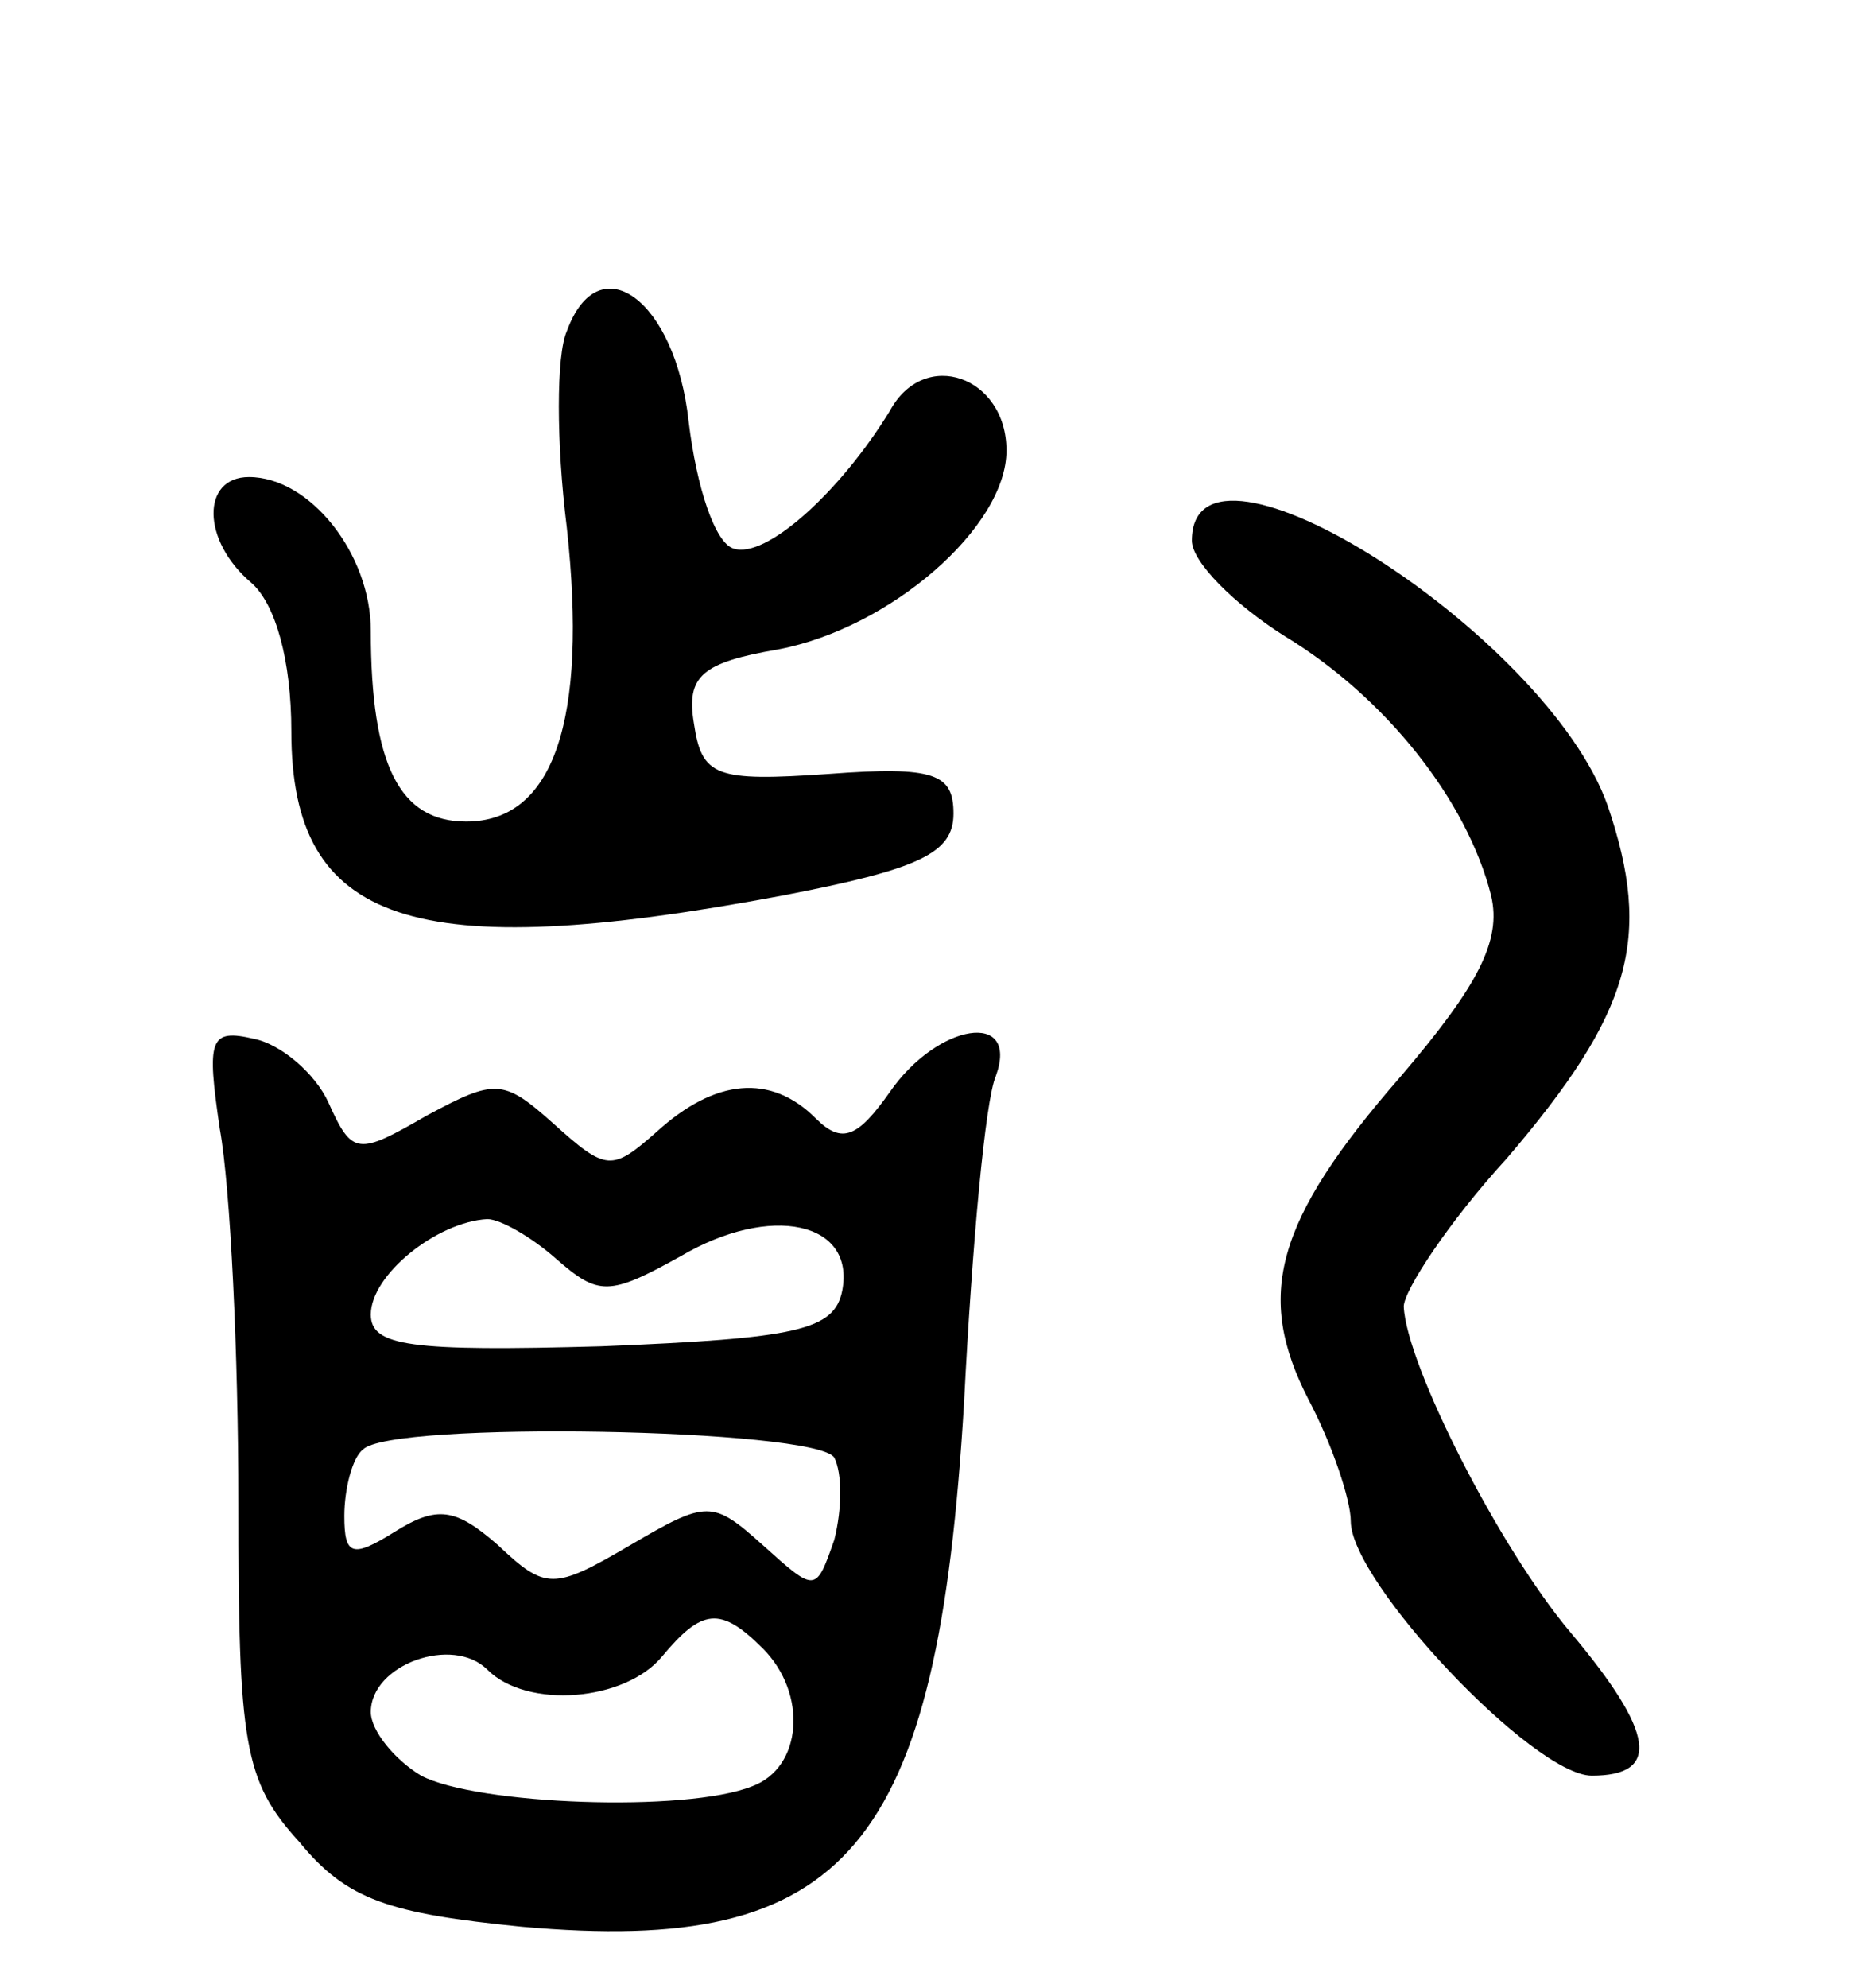
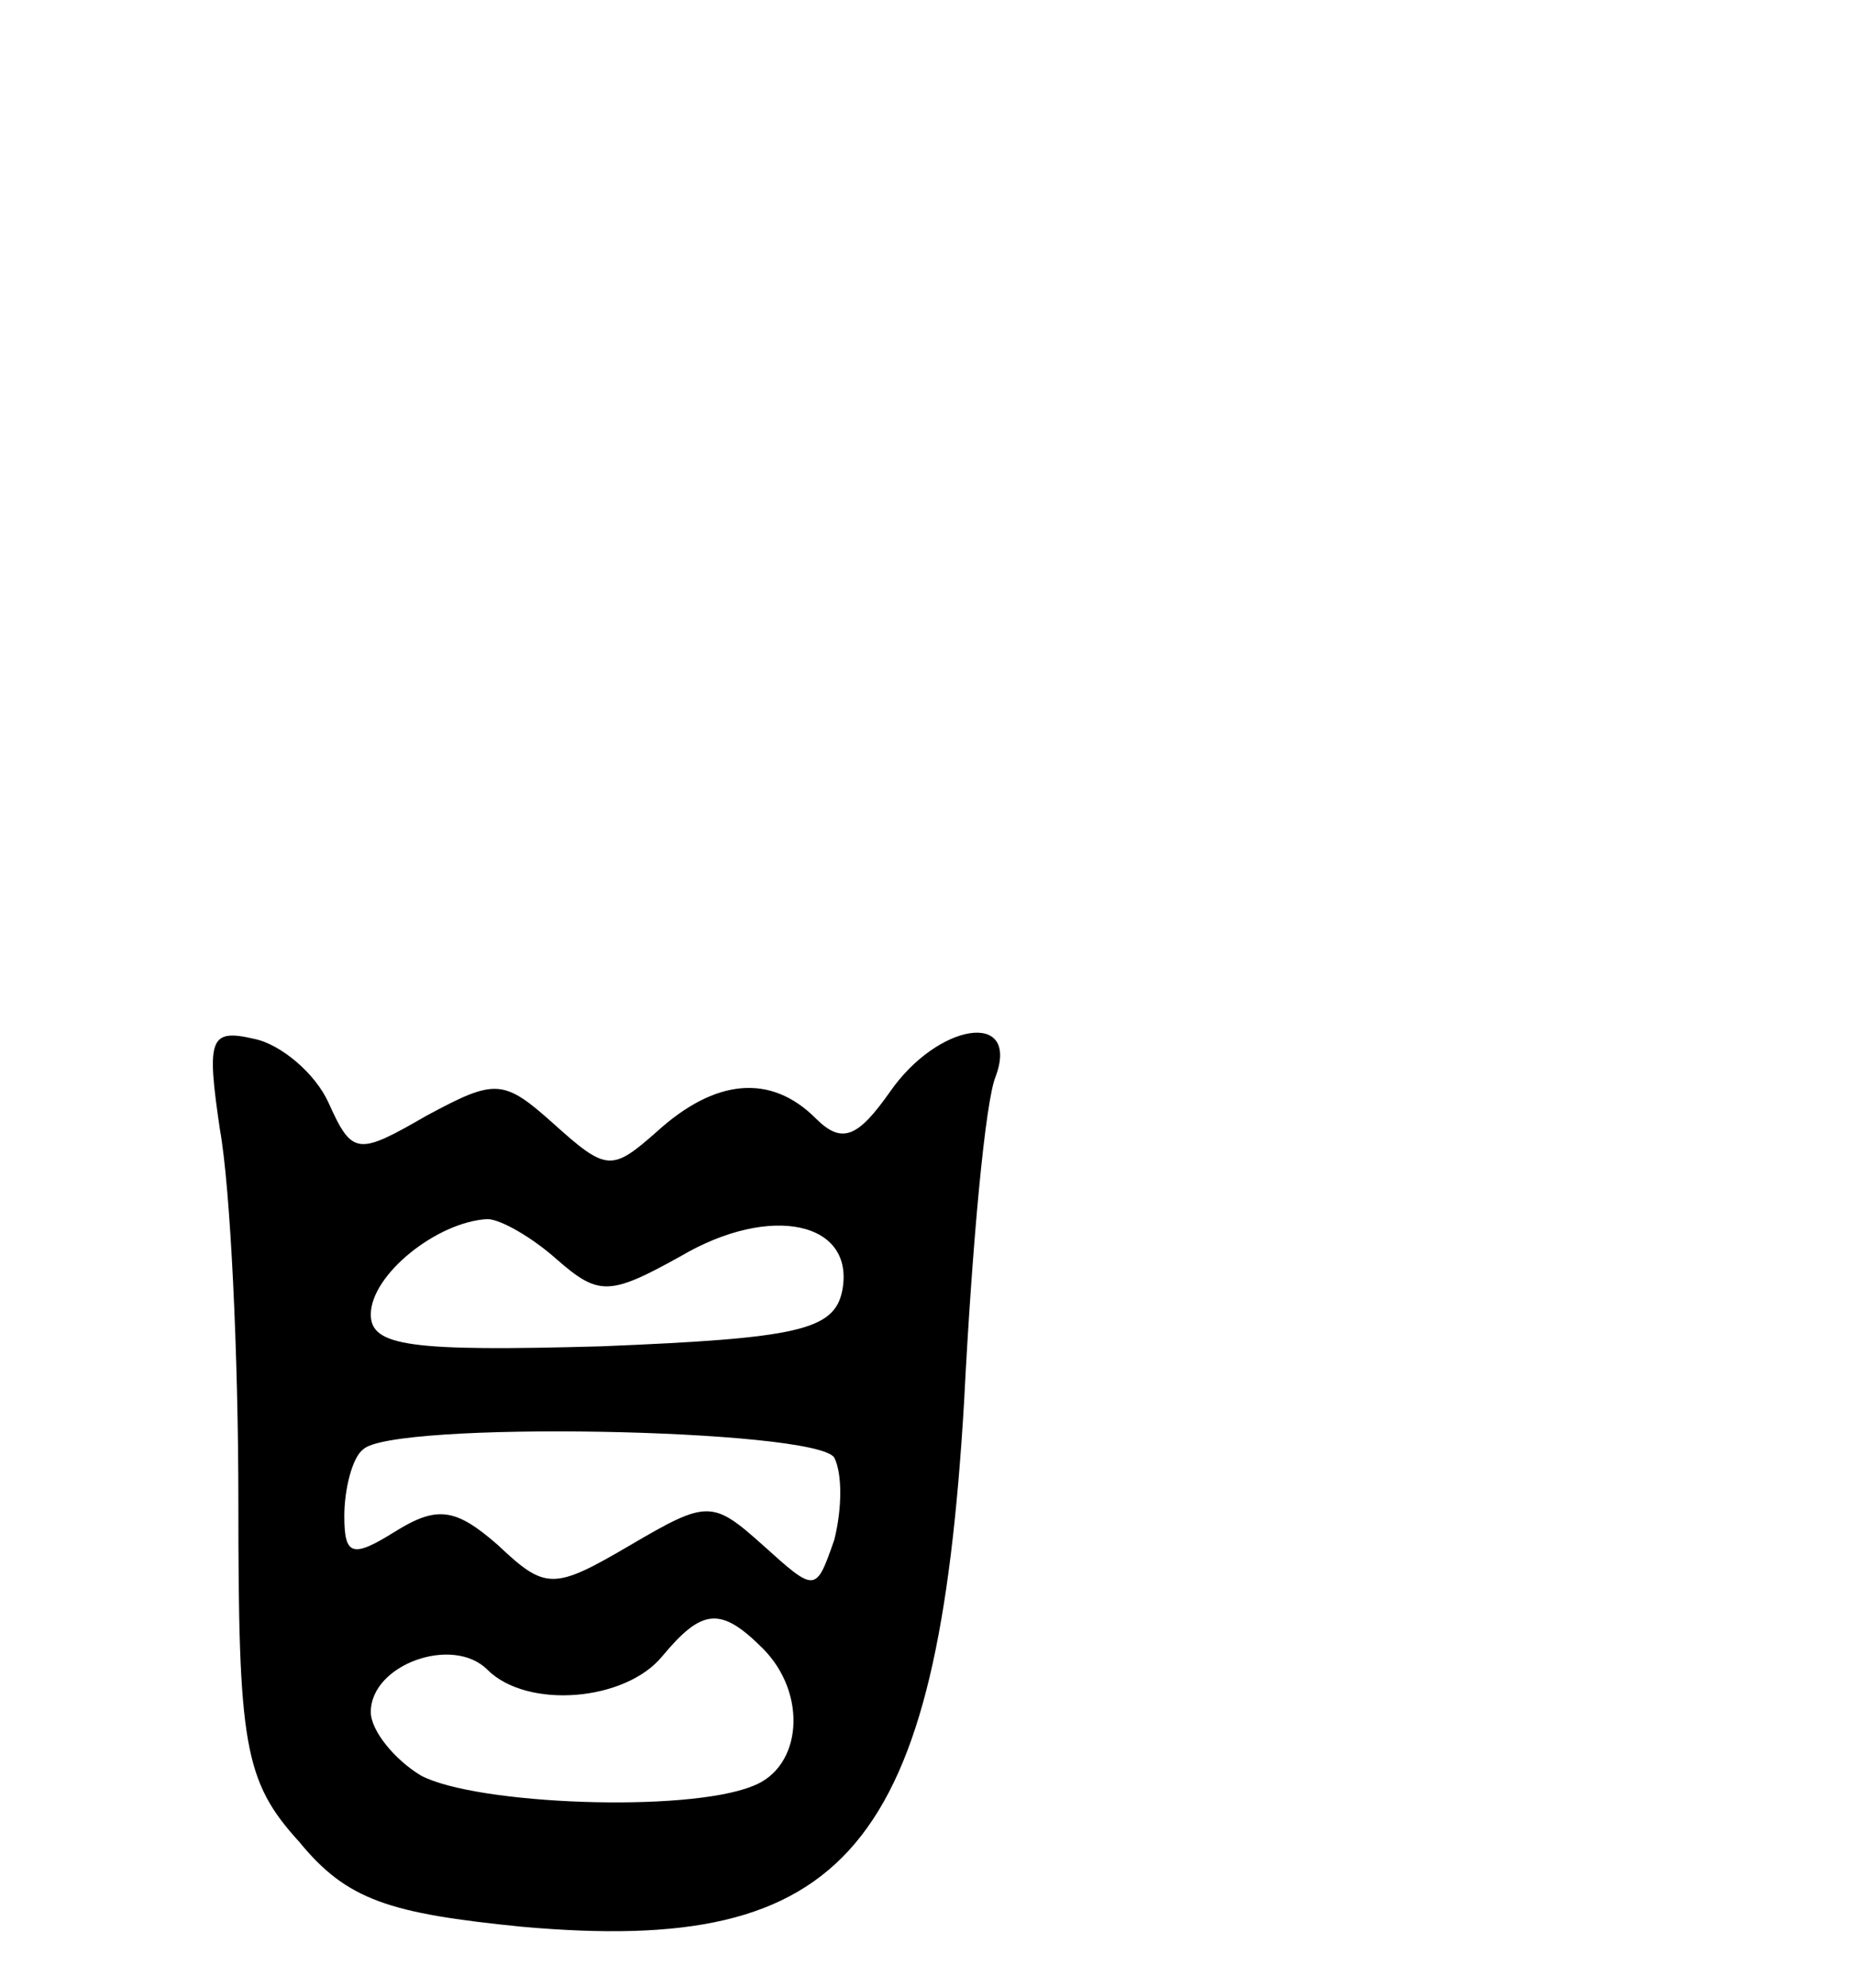
<svg xmlns="http://www.w3.org/2000/svg" version="1.0" width="70" height="75" viewBox="0 0 70 75">
  <g transform="translate(0,75) scale(0.1,-0.1)">
-     <path d="M214 625 c-4 -9 -4 -42 0 -74 8 -73 -5 -111 -38 -111 -25 0 -36 21 -36 72 0 29 -23 58 -46 58 -18 0 -18 -24 1 -40 9 -8 15 -29 15 -56 0 -73 46 -88 185 -62 52 10 65 16 65 31 0 15 -7 18 -47 15 -43 -3 -48 -1 -51 19 -3 18 3 23 32 28 42 8 86 46 86 75 0 28 -31 39 -44 15 -19 -31 -47 -56 -59 -52 -7 2 -14 23 -17 48 -5 46 -34 67 -46 34z" />
-     <path d="M450 546 c0 -8 16 -24 35 -36 38 -23 69 -62 78 -98 4 -17 -5 -34 -34 -68 -48 -55 -55 -83 -35 -122 9 -17 16 -38 16 -46 0 -23 69 -96 91 -96 26 0 24 16 -8 54 -27 32 -62 101 -63 123 0 6 17 32 39 56 47 55 55 83 38 133 -23 65 -157 150 -157 100z" />
    <path d="M83 324 c4 -22 7 -85 7 -141 0 -91 2 -105 23 -128 18 -22 34 -27 84 -32 123 -11 157 29 167 198 3 59 8 114 12 123 9 25 -22 20 -40 -6 -12 -17 -18 -20 -28 -10 -17 17 -38 15 -60 -5 -17 -15 -19 -15 -39 3 -19 17 -22 17 -48 3 -26 -15 -28 -15 -37 5 -5 11 -18 22 -28 24 -17 4 -18 0 -13 -34z m127 -49 c16 -14 20 -14 47 1 34 20 66 13 61 -13 -3 -15 -17 -18 -91 -21 -72 -2 -87 0 -87 12 0 15 25 35 44 36 5 0 17 -7 26 -15z m105 -75 c3 -6 3 -19 0 -31 -7 -20 -7 -20 -27 -2 -19 17 -21 17 -50 0 -29 -17 -32 -17 -50 0 -16 14 -23 15 -39 5 -16 -10 -19 -9 -19 6 0 10 3 22 7 25 10 11 171 8 178 -3z m-27 -72 c17 -17 15 -45 -4 -52 -25 -10 -104 -7 -125 4 -10 6 -19 17 -19 24 0 18 31 29 44 16 15 -15 52 -12 66 5 15 18 22 19 38 3z" />
  </g>
</svg>